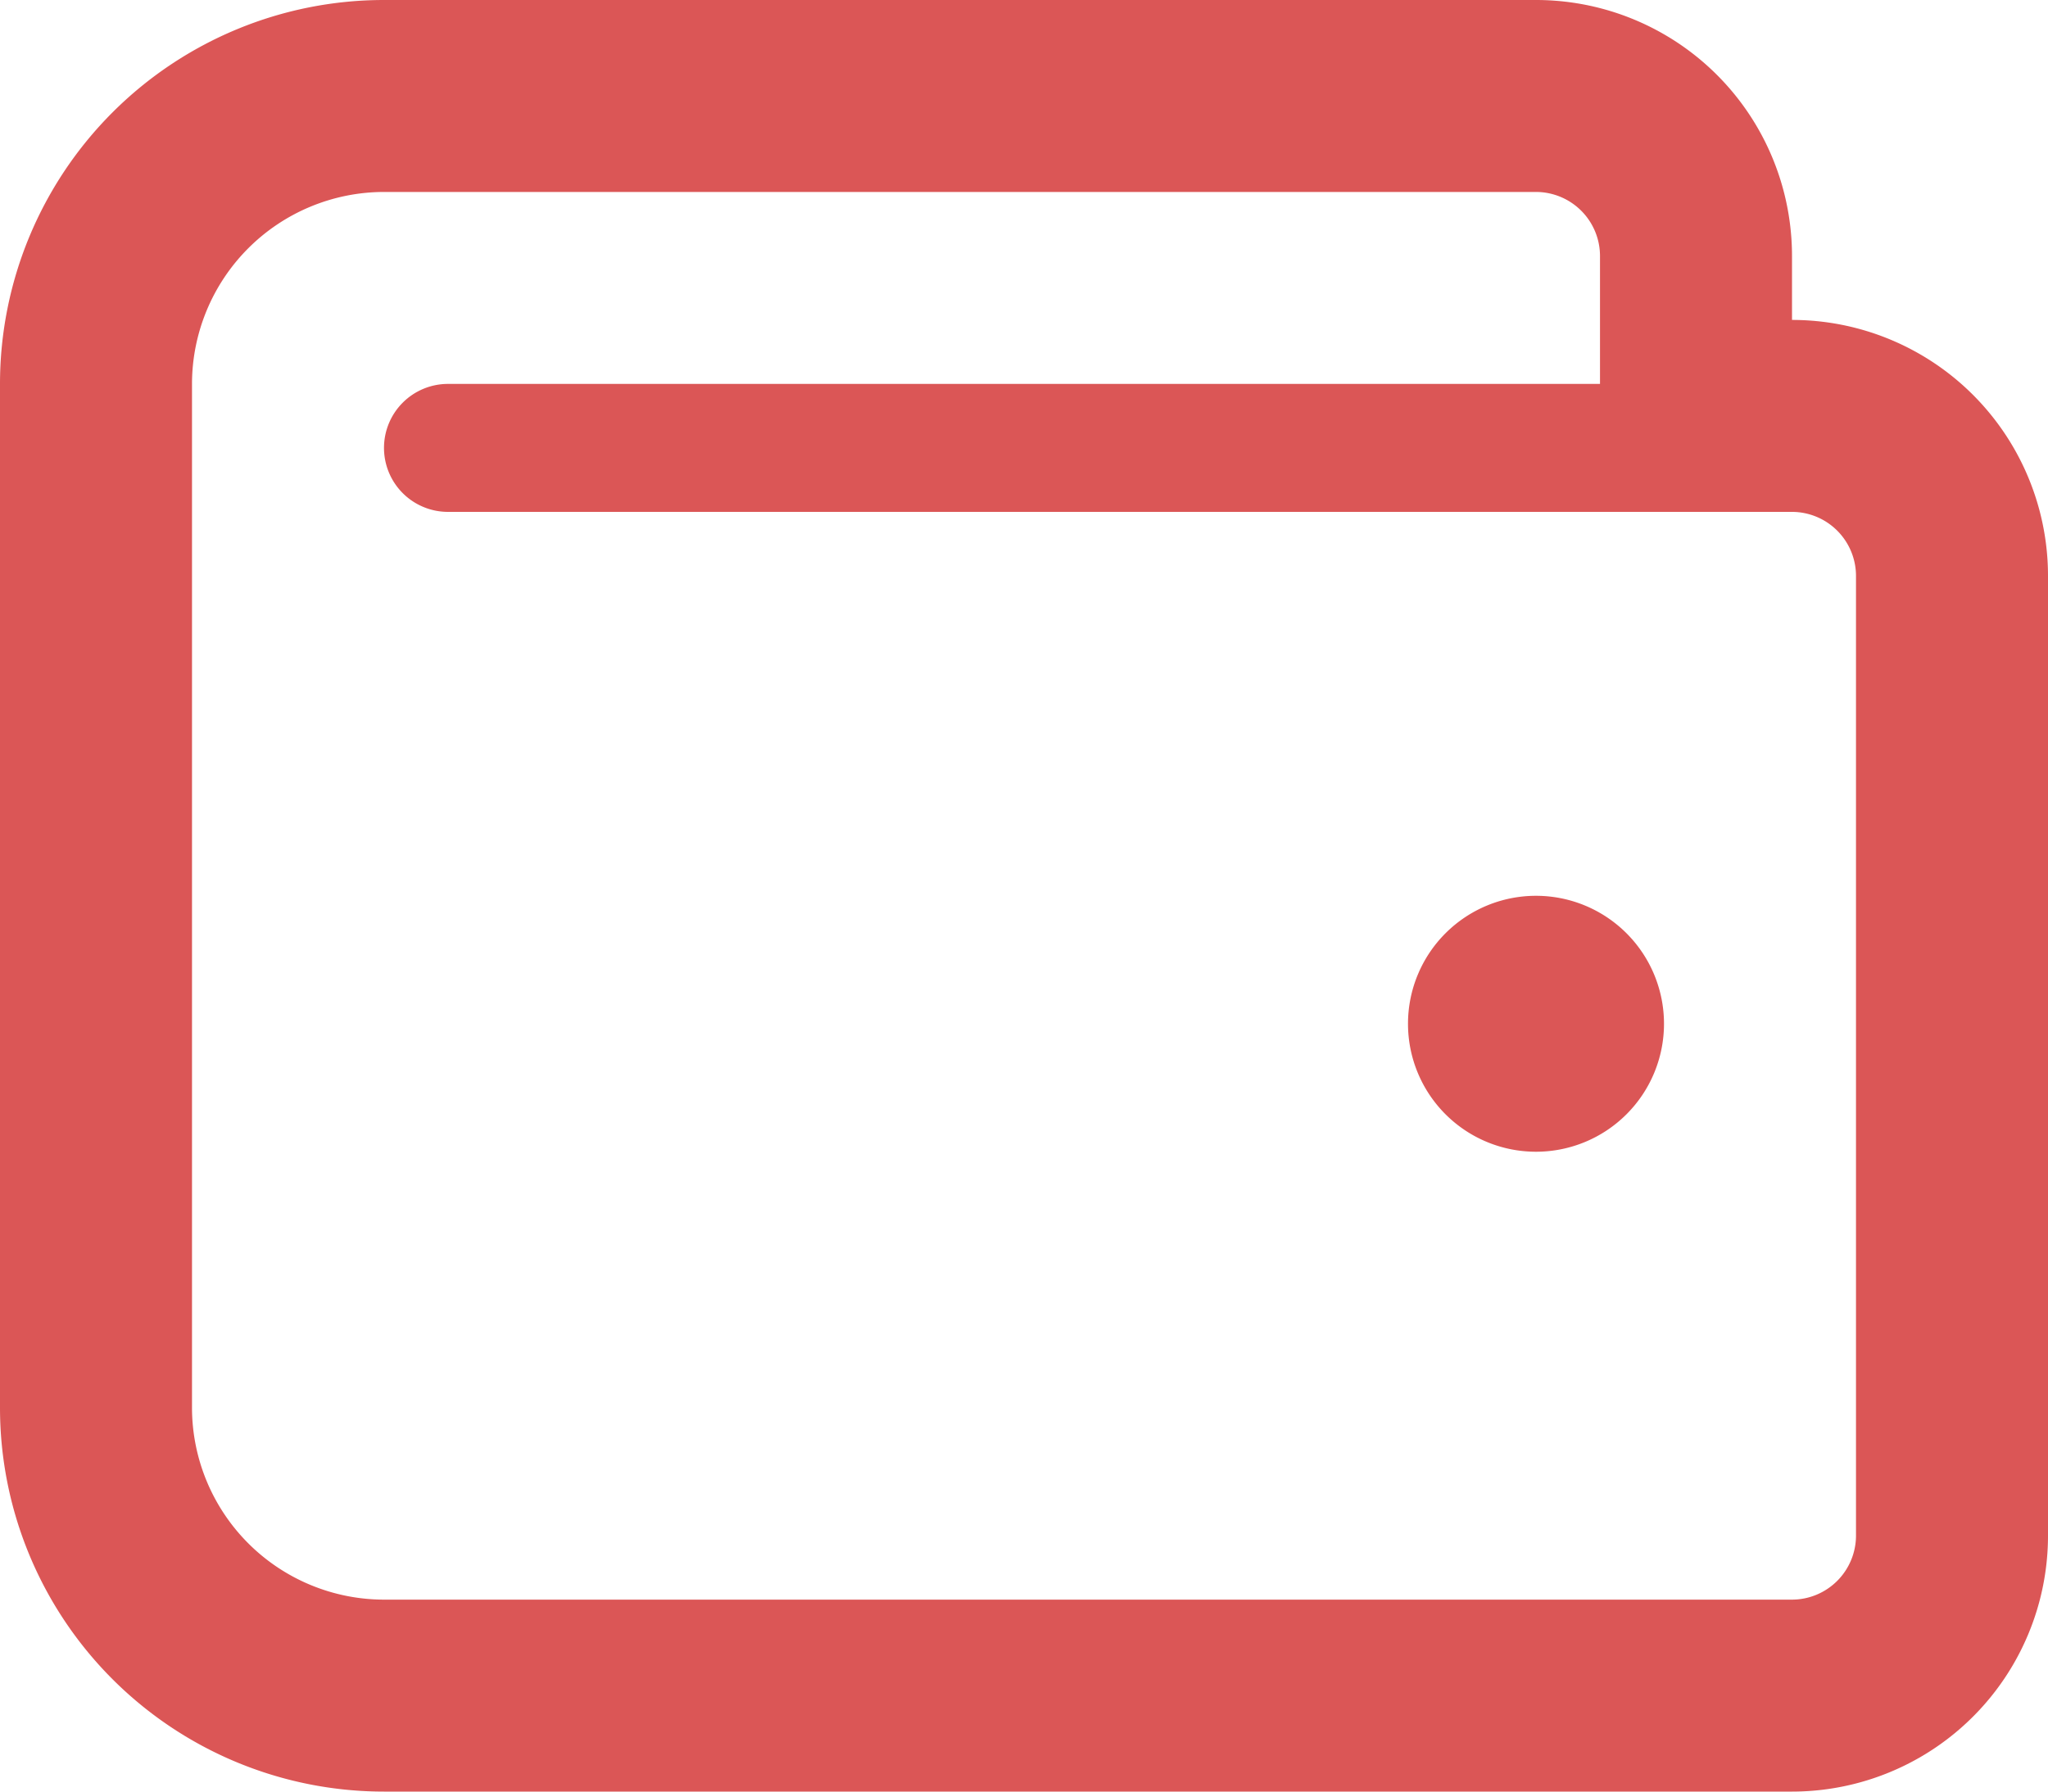
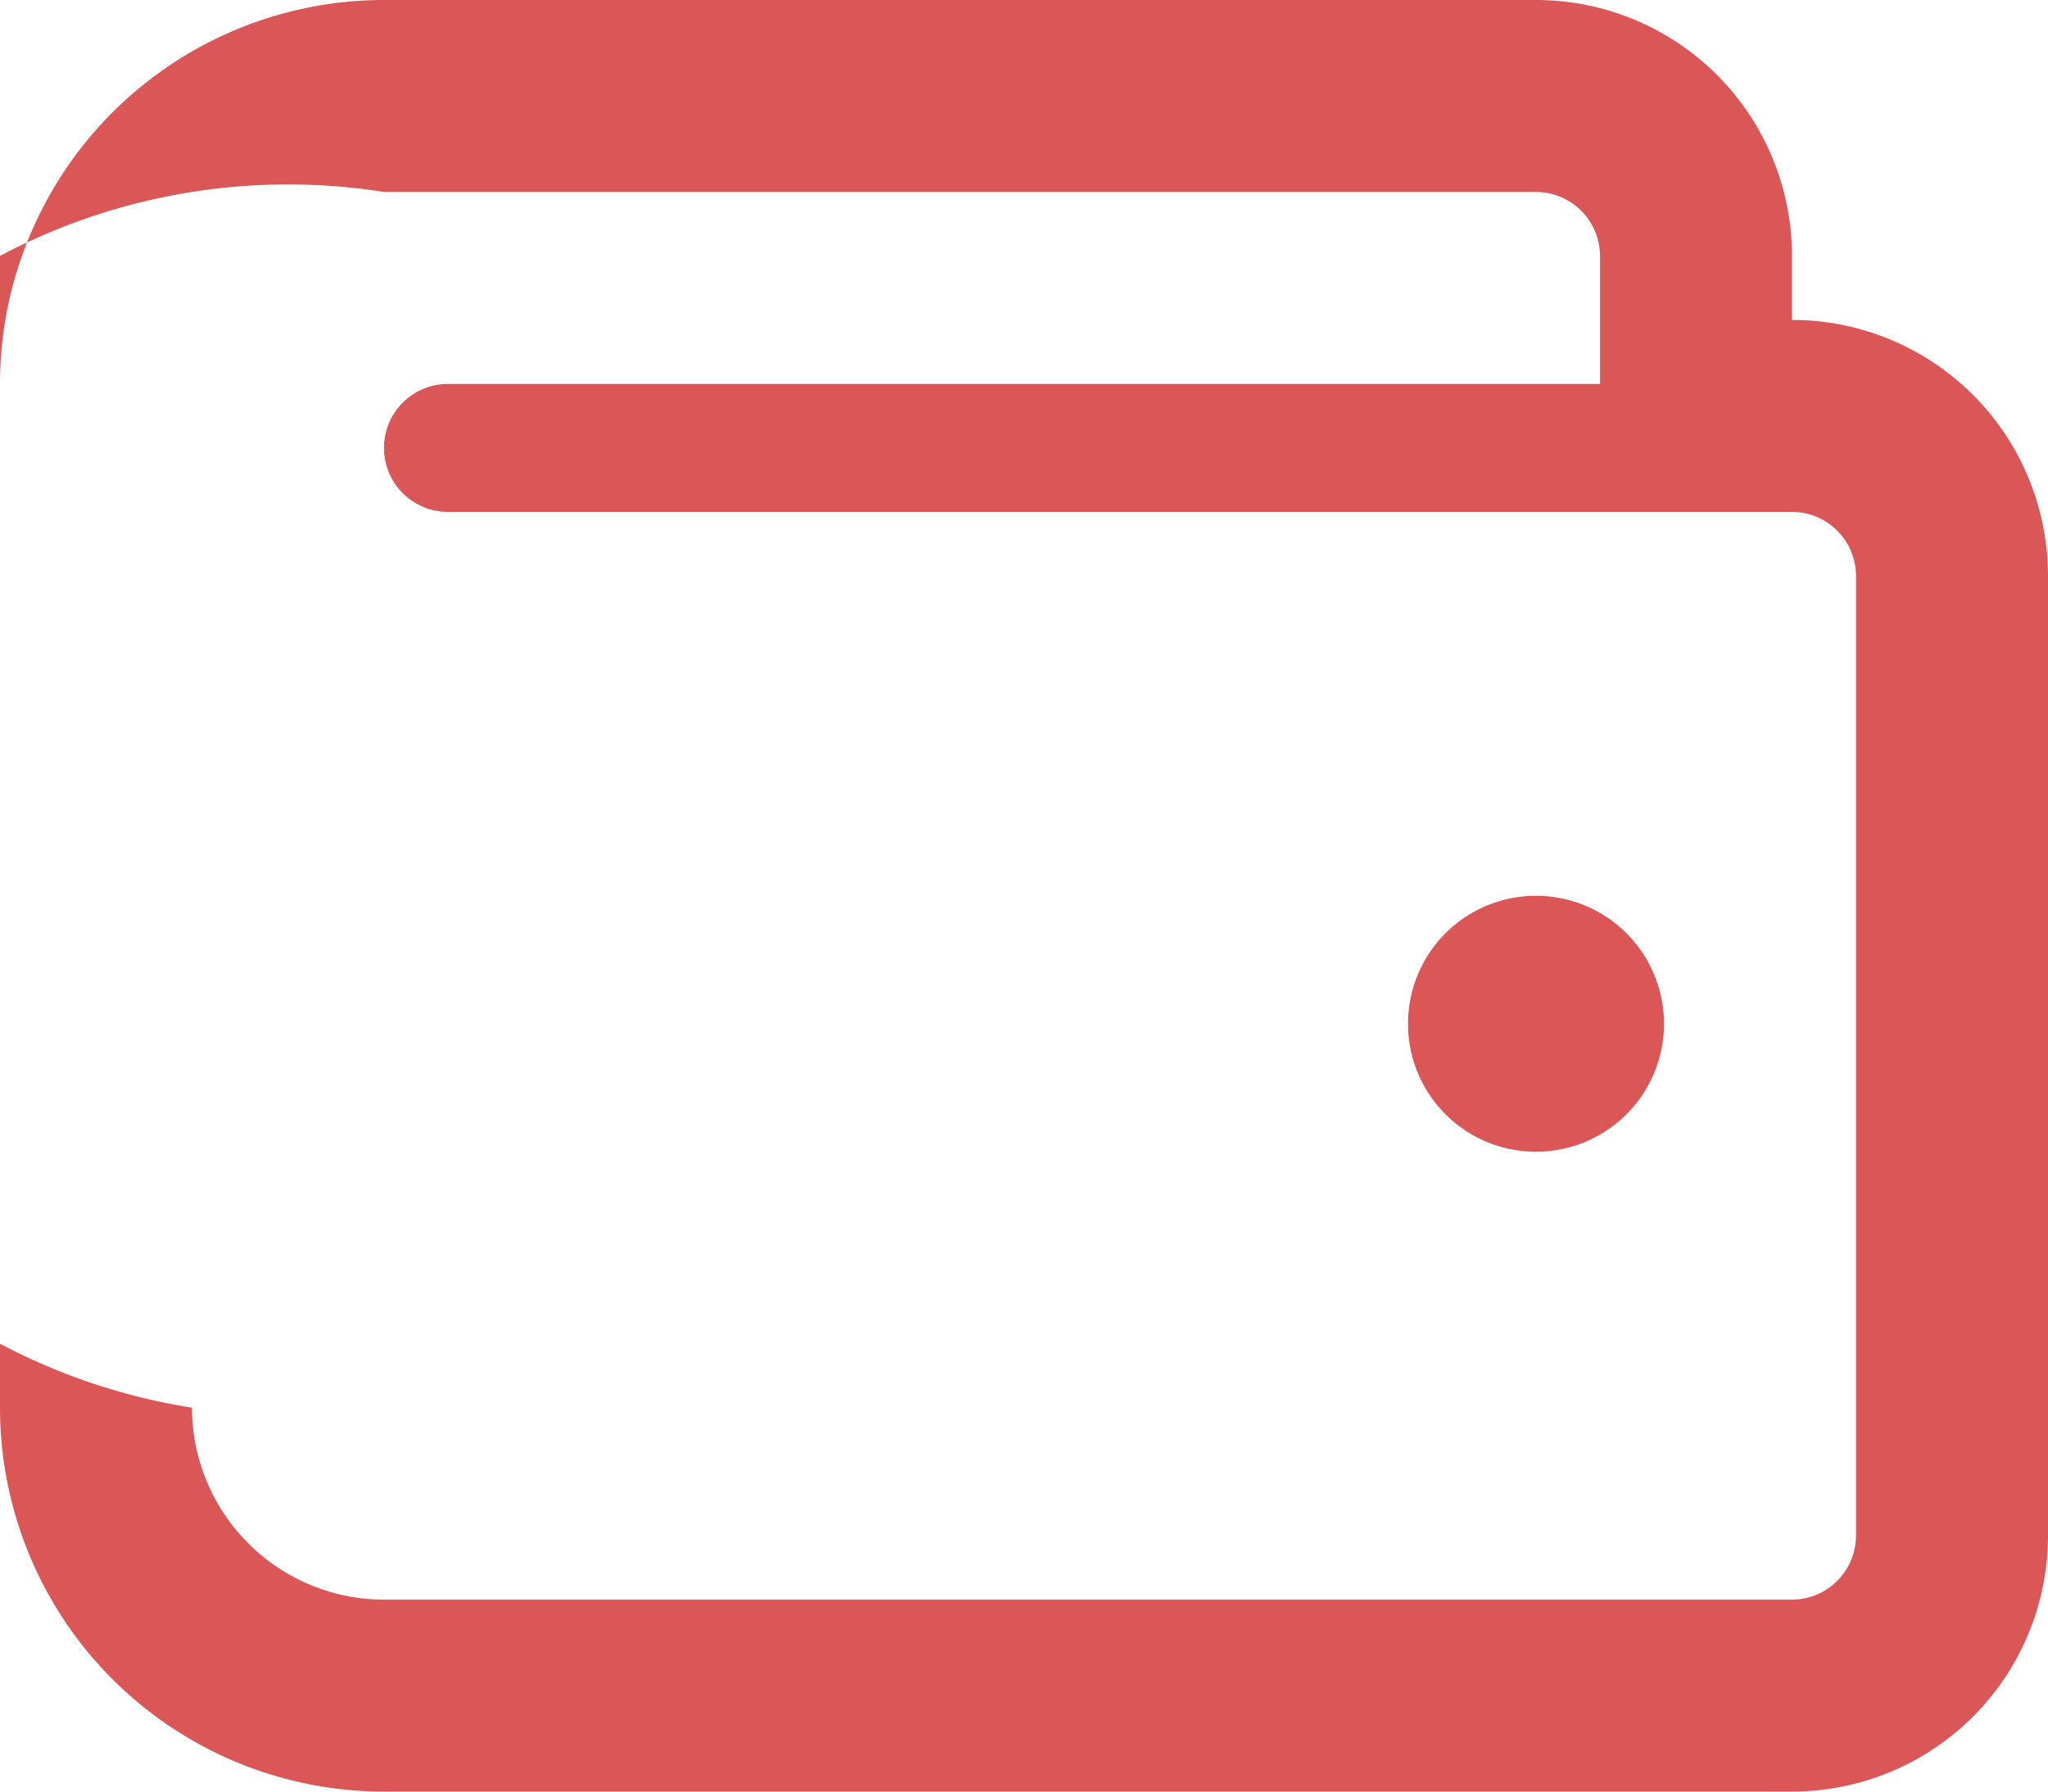
<svg xmlns="http://www.w3.org/2000/svg" width="20" height="17.5" viewBox="0 0 20 17.5">
-   <path d="M17.5-13.125v-.625a2.5,2.5,0,0,0-2.5-2.5H3.75A3.75,3.75,0,0,0,0-12.5v10A3.75,3.75,0,0,0,3.75,1.25H17.5A2.5,2.5,0,0,0,20-1.25v-9.375A2.5,2.5,0,0,0,17.5-13.125ZM18.125-1.25a.626.626,0,0,1-.625.625H3.75A1.877,1.877,0,0,1,1.875-2.5v-10A1.877,1.877,0,0,1,3.75-14.375H15a.626.626,0,0,1,.625.625v1.25H4.375a.625.625,0,0,0-.625.625.625.625,0,0,0,.625.625H17.5a.626.626,0,0,1,.625.625ZM15-7.5a1.25,1.25,0,0,0-1.25,1.25A1.25,1.25,0,0,0,15-5a1.25,1.25,0,0,0,1.25-1.25A1.25,1.25,0,0,0,15-7.5Z" transform="translate(0 16.25)" fill="#db5656" />
+   <path d="M17.5-13.125v-.625a2.5,2.5,0,0,0-2.5-2.5H3.75A3.75,3.75,0,0,0,0-12.5v10A3.75,3.75,0,0,0,3.75,1.25H17.5A2.5,2.5,0,0,0,20-1.25v-9.375A2.5,2.5,0,0,0,17.5-13.125ZM18.125-1.25a.626.626,0,0,1-.625.625H3.75A1.877,1.877,0,0,1,1.875-2.5A1.877,1.877,0,0,1,3.75-14.375H15a.626.626,0,0,1,.625.625v1.25H4.375a.625.625,0,0,0-.625.625.625.625,0,0,0,.625.625H17.5a.626.626,0,0,1,.625.625ZM15-7.5a1.25,1.25,0,0,0-1.25,1.25A1.25,1.25,0,0,0,15-5a1.25,1.25,0,0,0,1.25-1.25A1.25,1.25,0,0,0,15-7.5Z" transform="translate(0 16.25)" fill="#db5656" />
</svg>